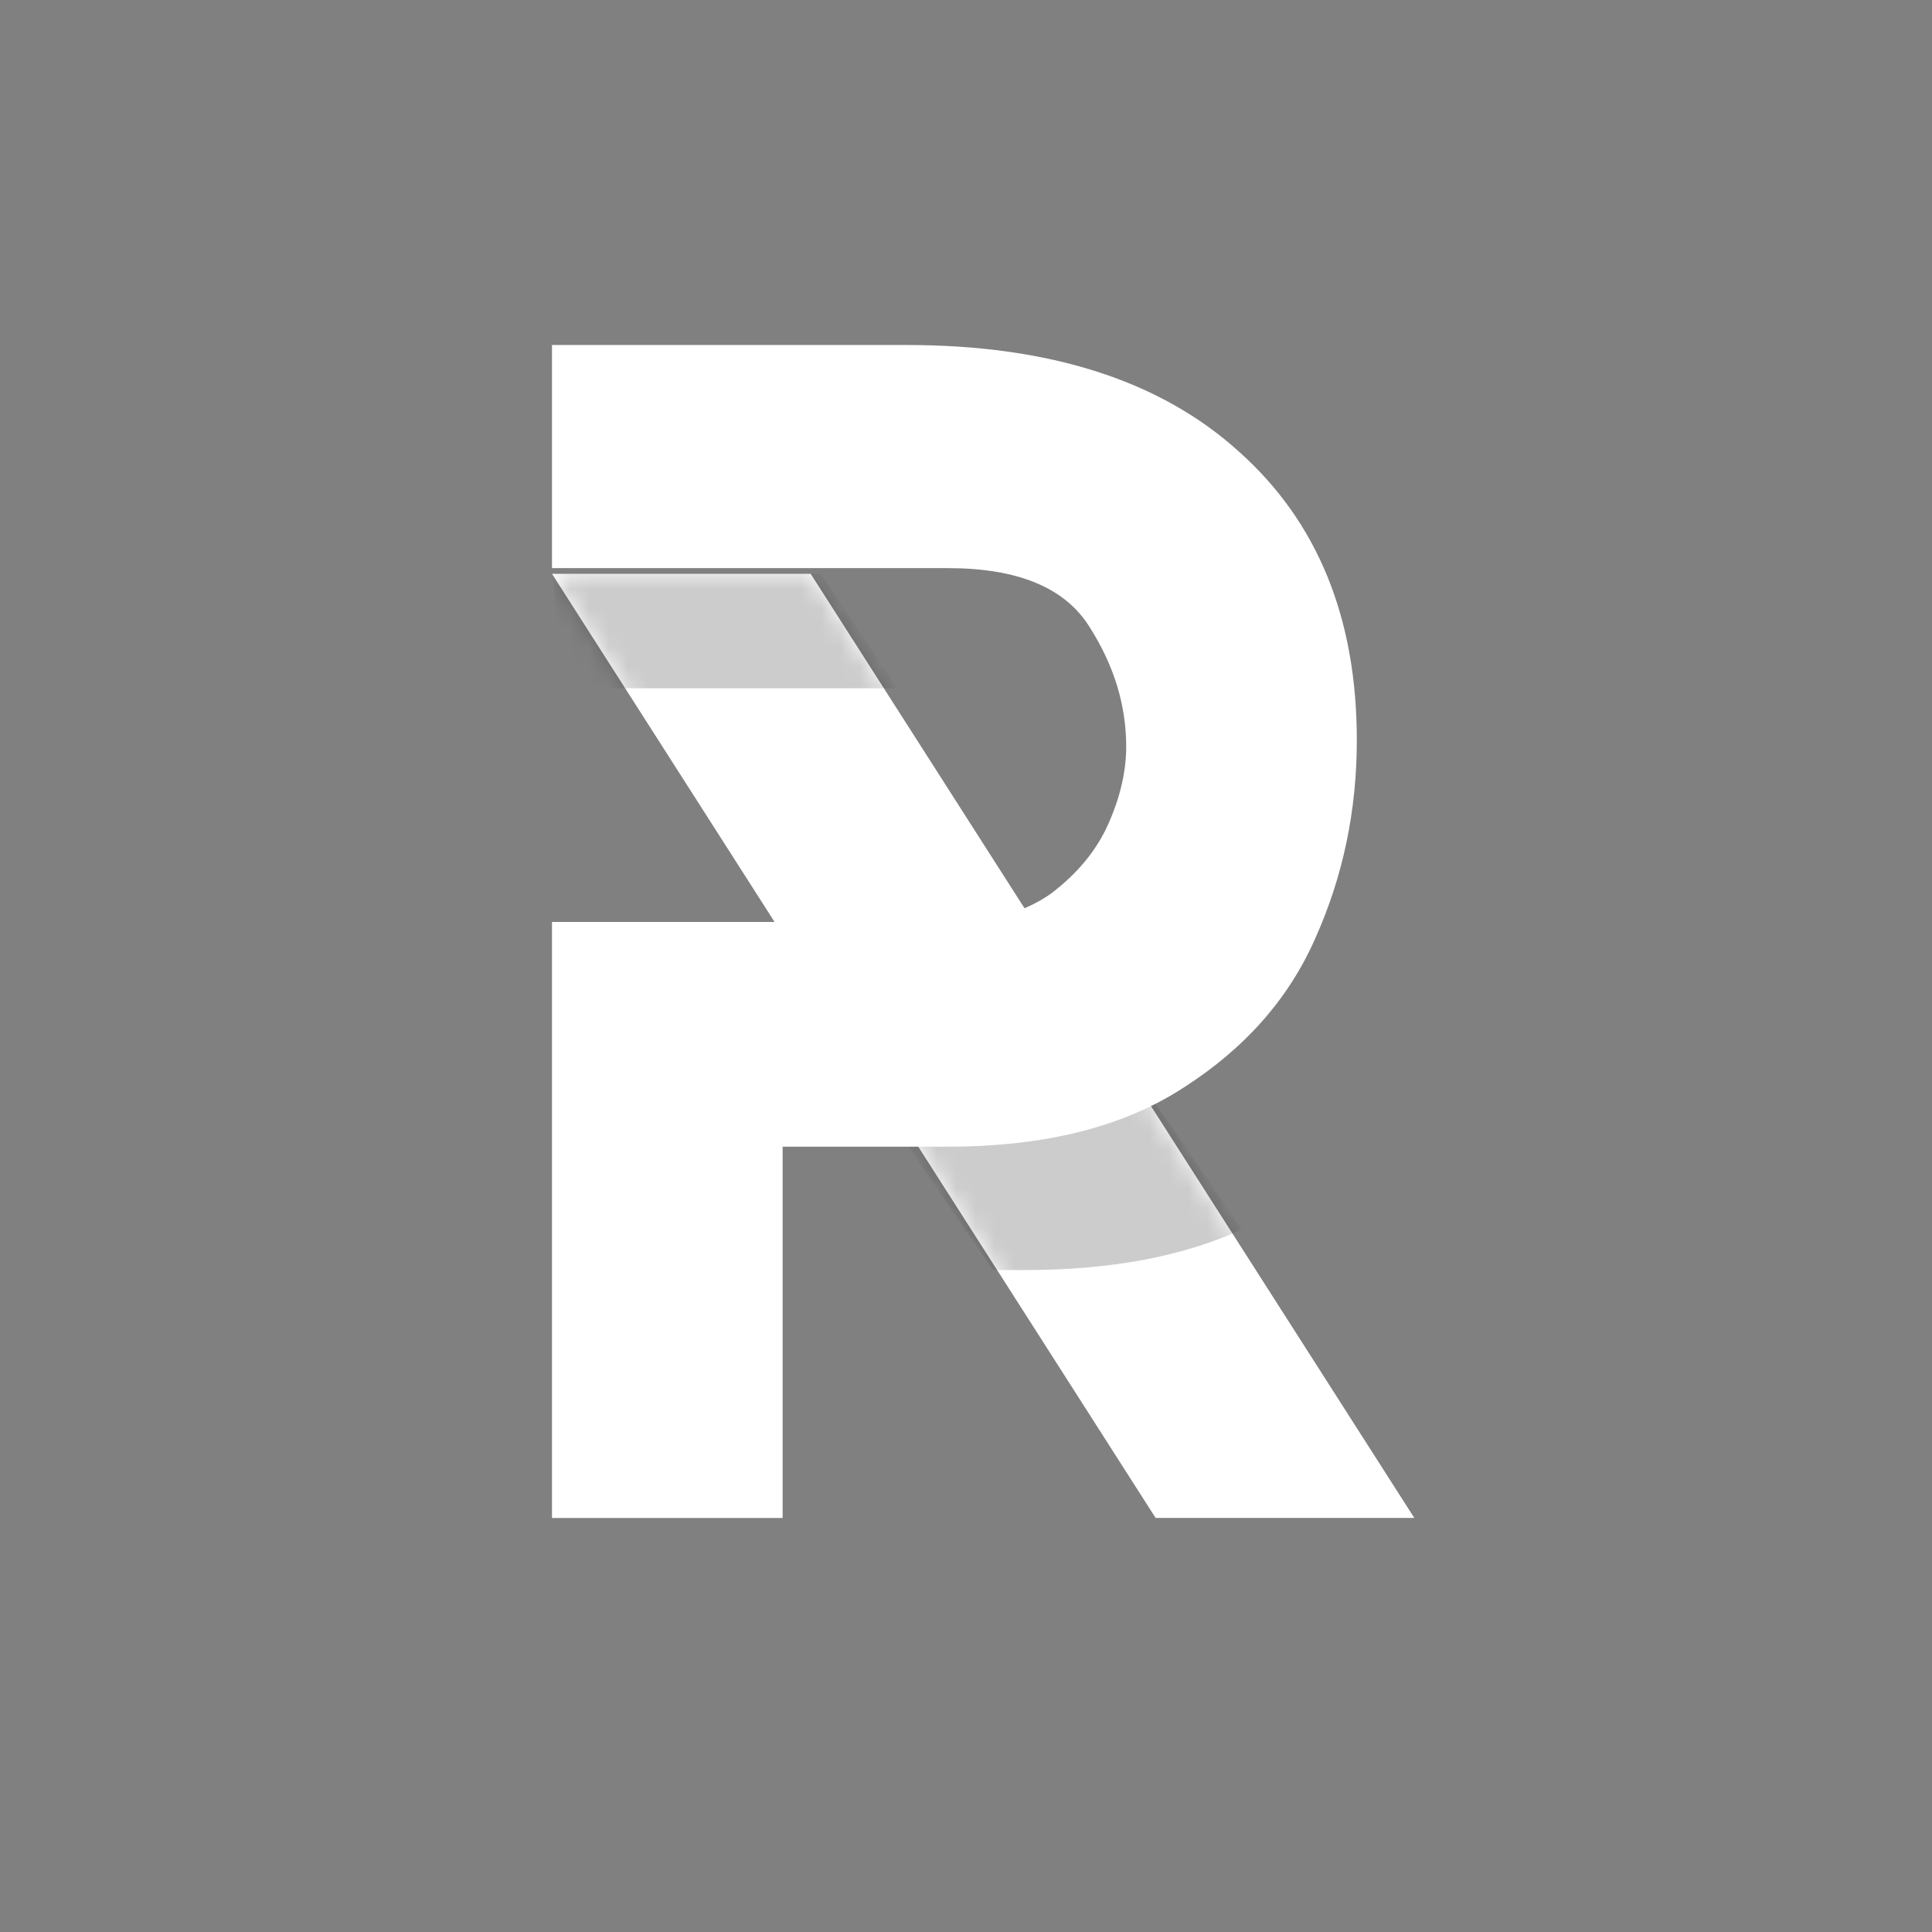
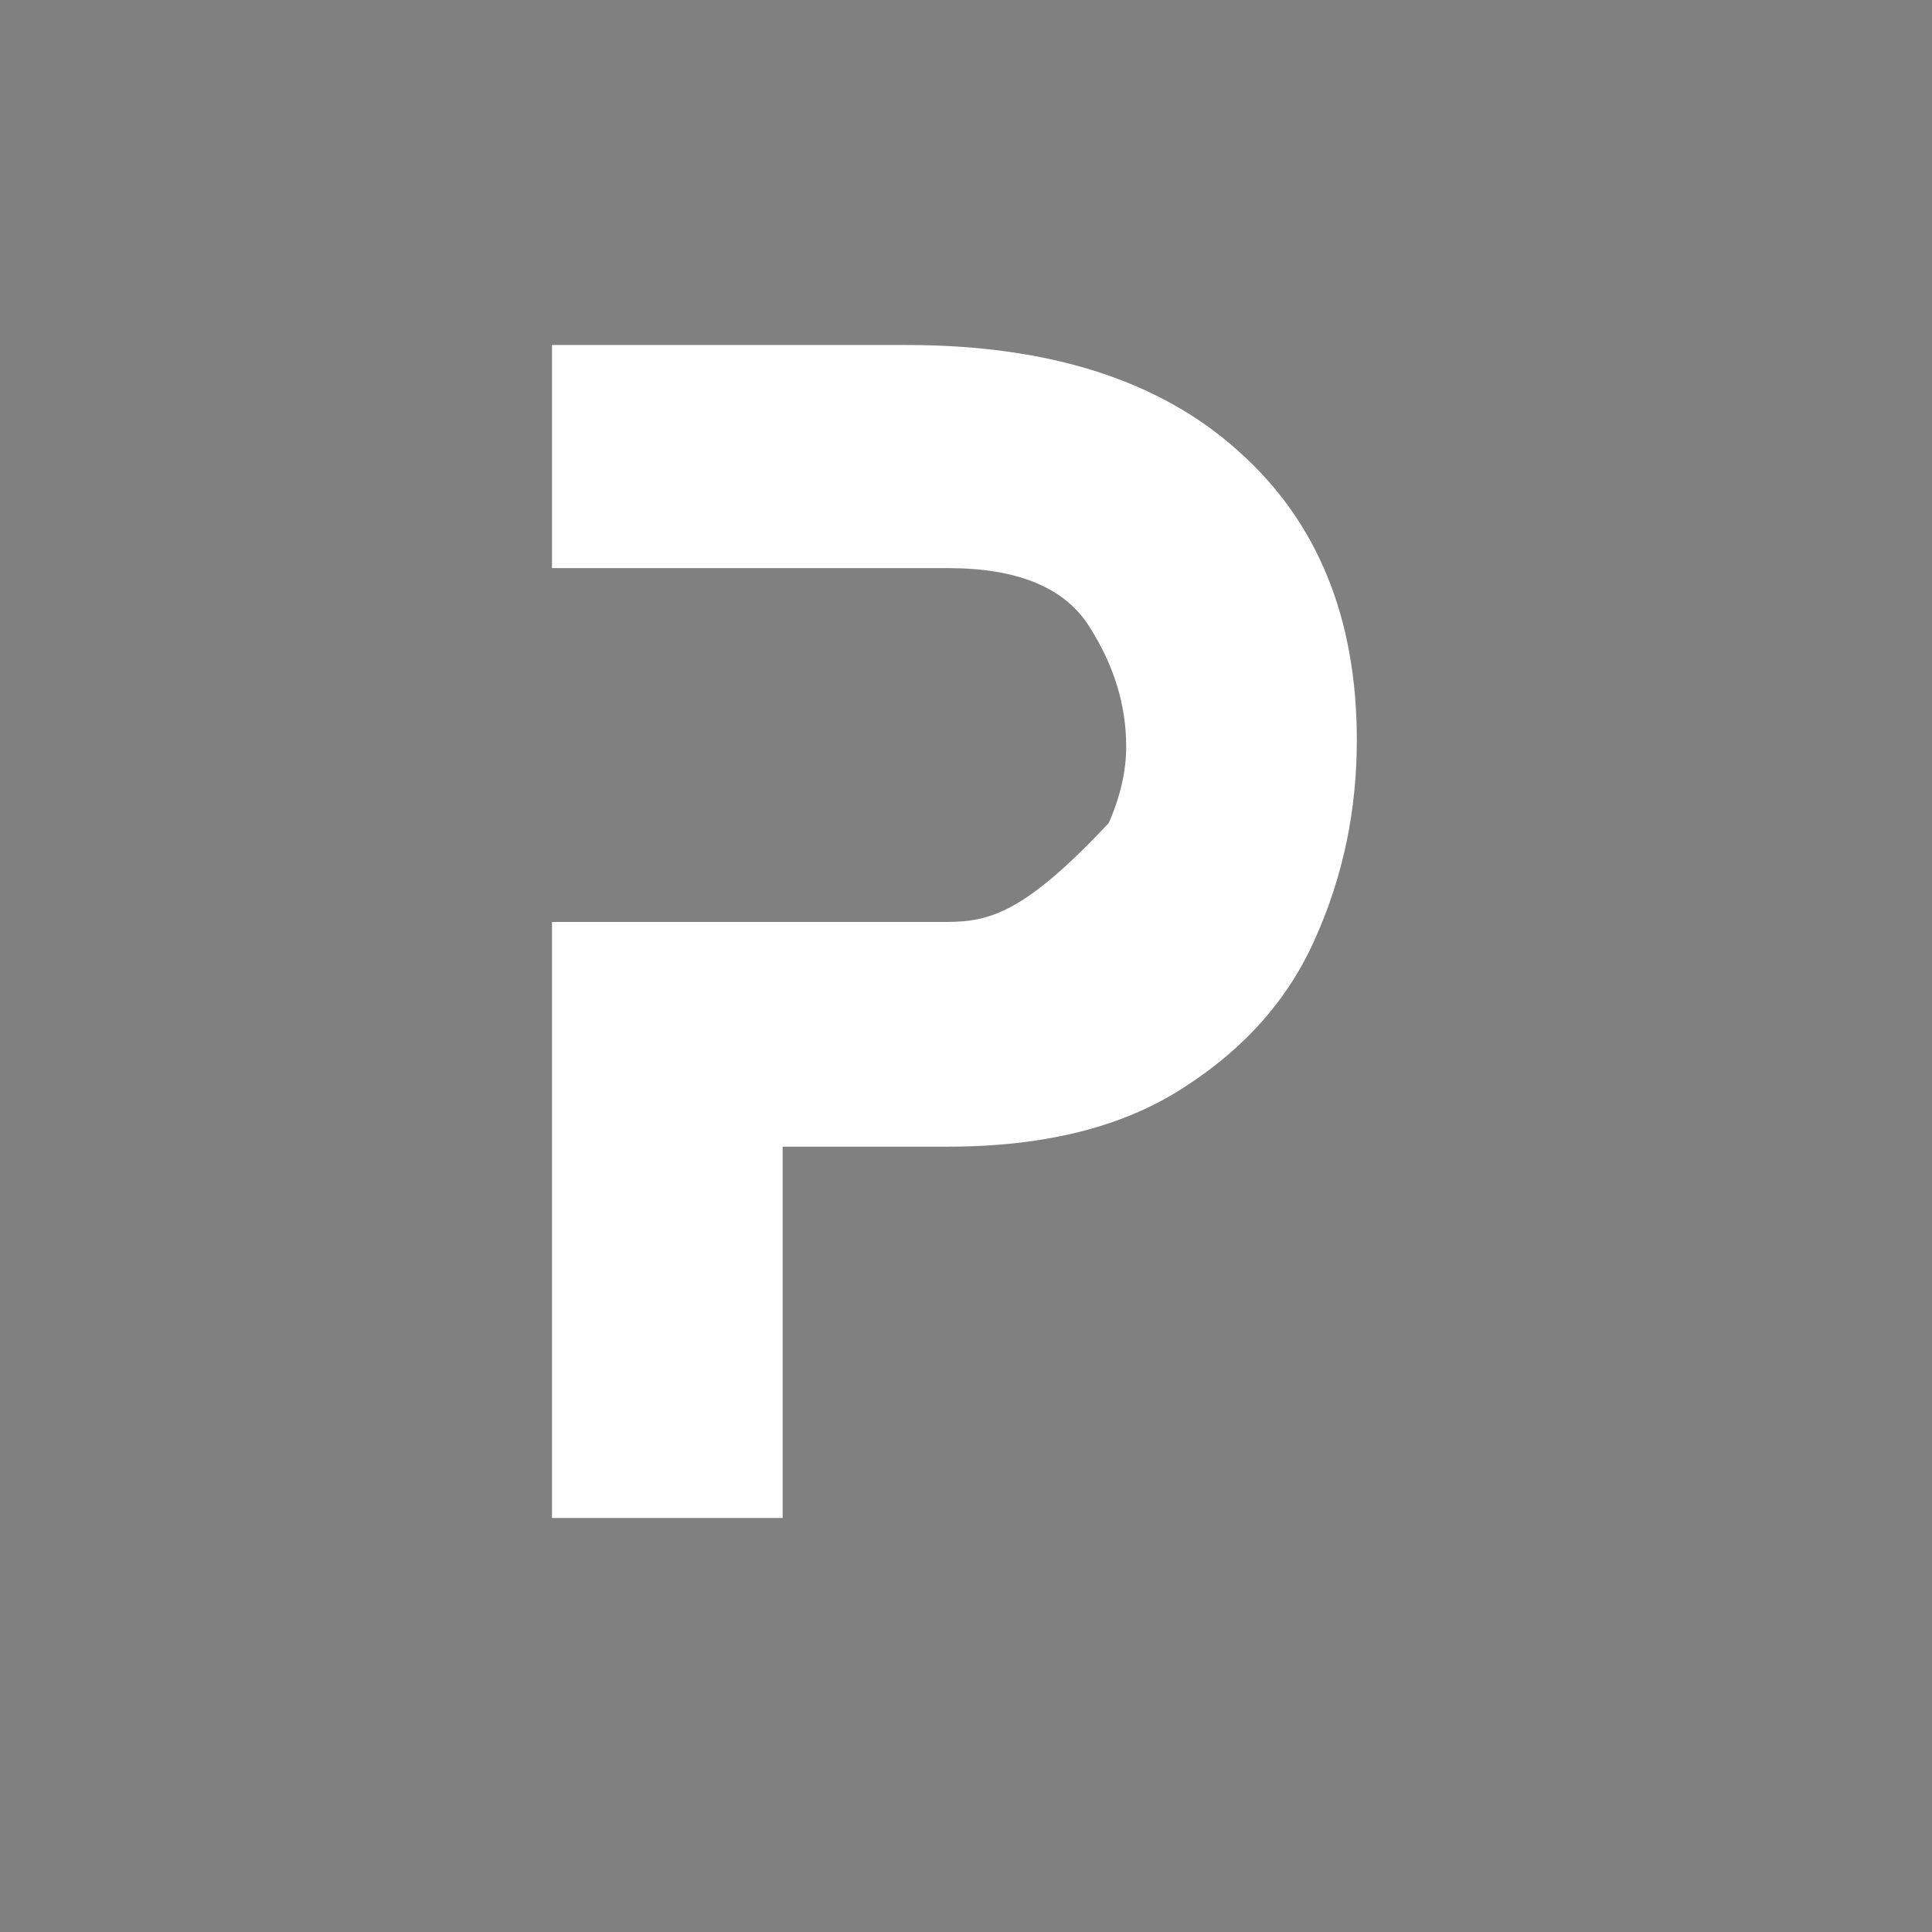
<svg xmlns="http://www.w3.org/2000/svg" fill="none" height="100" viewBox="0 0 100 100" width="100">
  <rect x="0" y="0" width="100" height="100" fill="#808080" stroke="none" />
  <desc>socioscasino.com - Homes of honest casino bonuses</desc>
  <title>Rabona Casino on https://socioscasino.com/</title>
-   <path d="M28.571 29.701H41.961L73.205 78.569H59.815L28.571 29.701Z" fill="white" />
  <mask height="50" id="mask0_195_2" maskUnits="userSpaceOnUse" style="mask-type:alpha" width="46" x="28" y="29">
    <path d="M28.571 29.701H41.961L73.205 78.569H59.815L28.571 29.701Z" fill="#BC1F39" />
  </mask>
  <g mask="url(#mask0_195_2)">
-     <path clip-rule="evenodd" d="M64.269 63.638L57.269 53.397C56.054 53.87 54.615 54.107 52.952 54.107H43.887H43.44L51.39 65.738H53.04C57.469 65.738 61.212 65.038 64.269 63.638Z" fill="black" fill-rule="evenodd" opacity="0.2" />
-     <path clip-rule="evenodd" d="M46.355 35.625H29.249H29.319L28.571 29.701H42.489L46.425 35.625H46.355Z" fill="black" fill-rule="evenodd" opacity="0.2" />
-   </g>
-   <path clip-rule="evenodd" d="M64.137 23.384C60.075 19.7 54.34 17.857 46.93 17.857H28.571V29.406H40.509H49.071C52.694 29.406 55.136 30.424 56.398 32.458C57.661 34.438 58.292 36.5 58.292 38.645C58.292 39.91 57.99 41.23 57.386 42.605C56.782 43.98 55.795 45.19 54.422 46.235C53.05 47.224 51.239 47.719 48.989 47.719H40.509H28.571V78.571H40.509V59.351H49.071C54.066 59.351 58.127 58.333 61.256 56.299C64.439 54.264 66.717 51.679 68.089 48.544C69.516 45.355 70.229 41.945 70.229 38.315C70.229 31.991 68.199 27.014 64.137 23.384Z" fill="white" fill-rule="evenodd" />
+     </g>
+   <path clip-rule="evenodd" d="M64.137 23.384C60.075 19.7 54.34 17.857 46.93 17.857H28.571V29.406H40.509H49.071C52.694 29.406 55.136 30.424 56.398 32.458C57.661 34.438 58.292 36.5 58.292 38.645C58.292 39.91 57.99 41.23 57.386 42.605C53.05 47.224 51.239 47.719 48.989 47.719H40.509H28.571V78.571H40.509V59.351H49.071C54.066 59.351 58.127 58.333 61.256 56.299C64.439 54.264 66.717 51.679 68.089 48.544C69.516 45.355 70.229 41.945 70.229 38.315C70.229 31.991 68.199 27.014 64.137 23.384Z" fill="white" fill-rule="evenodd" />
</svg>